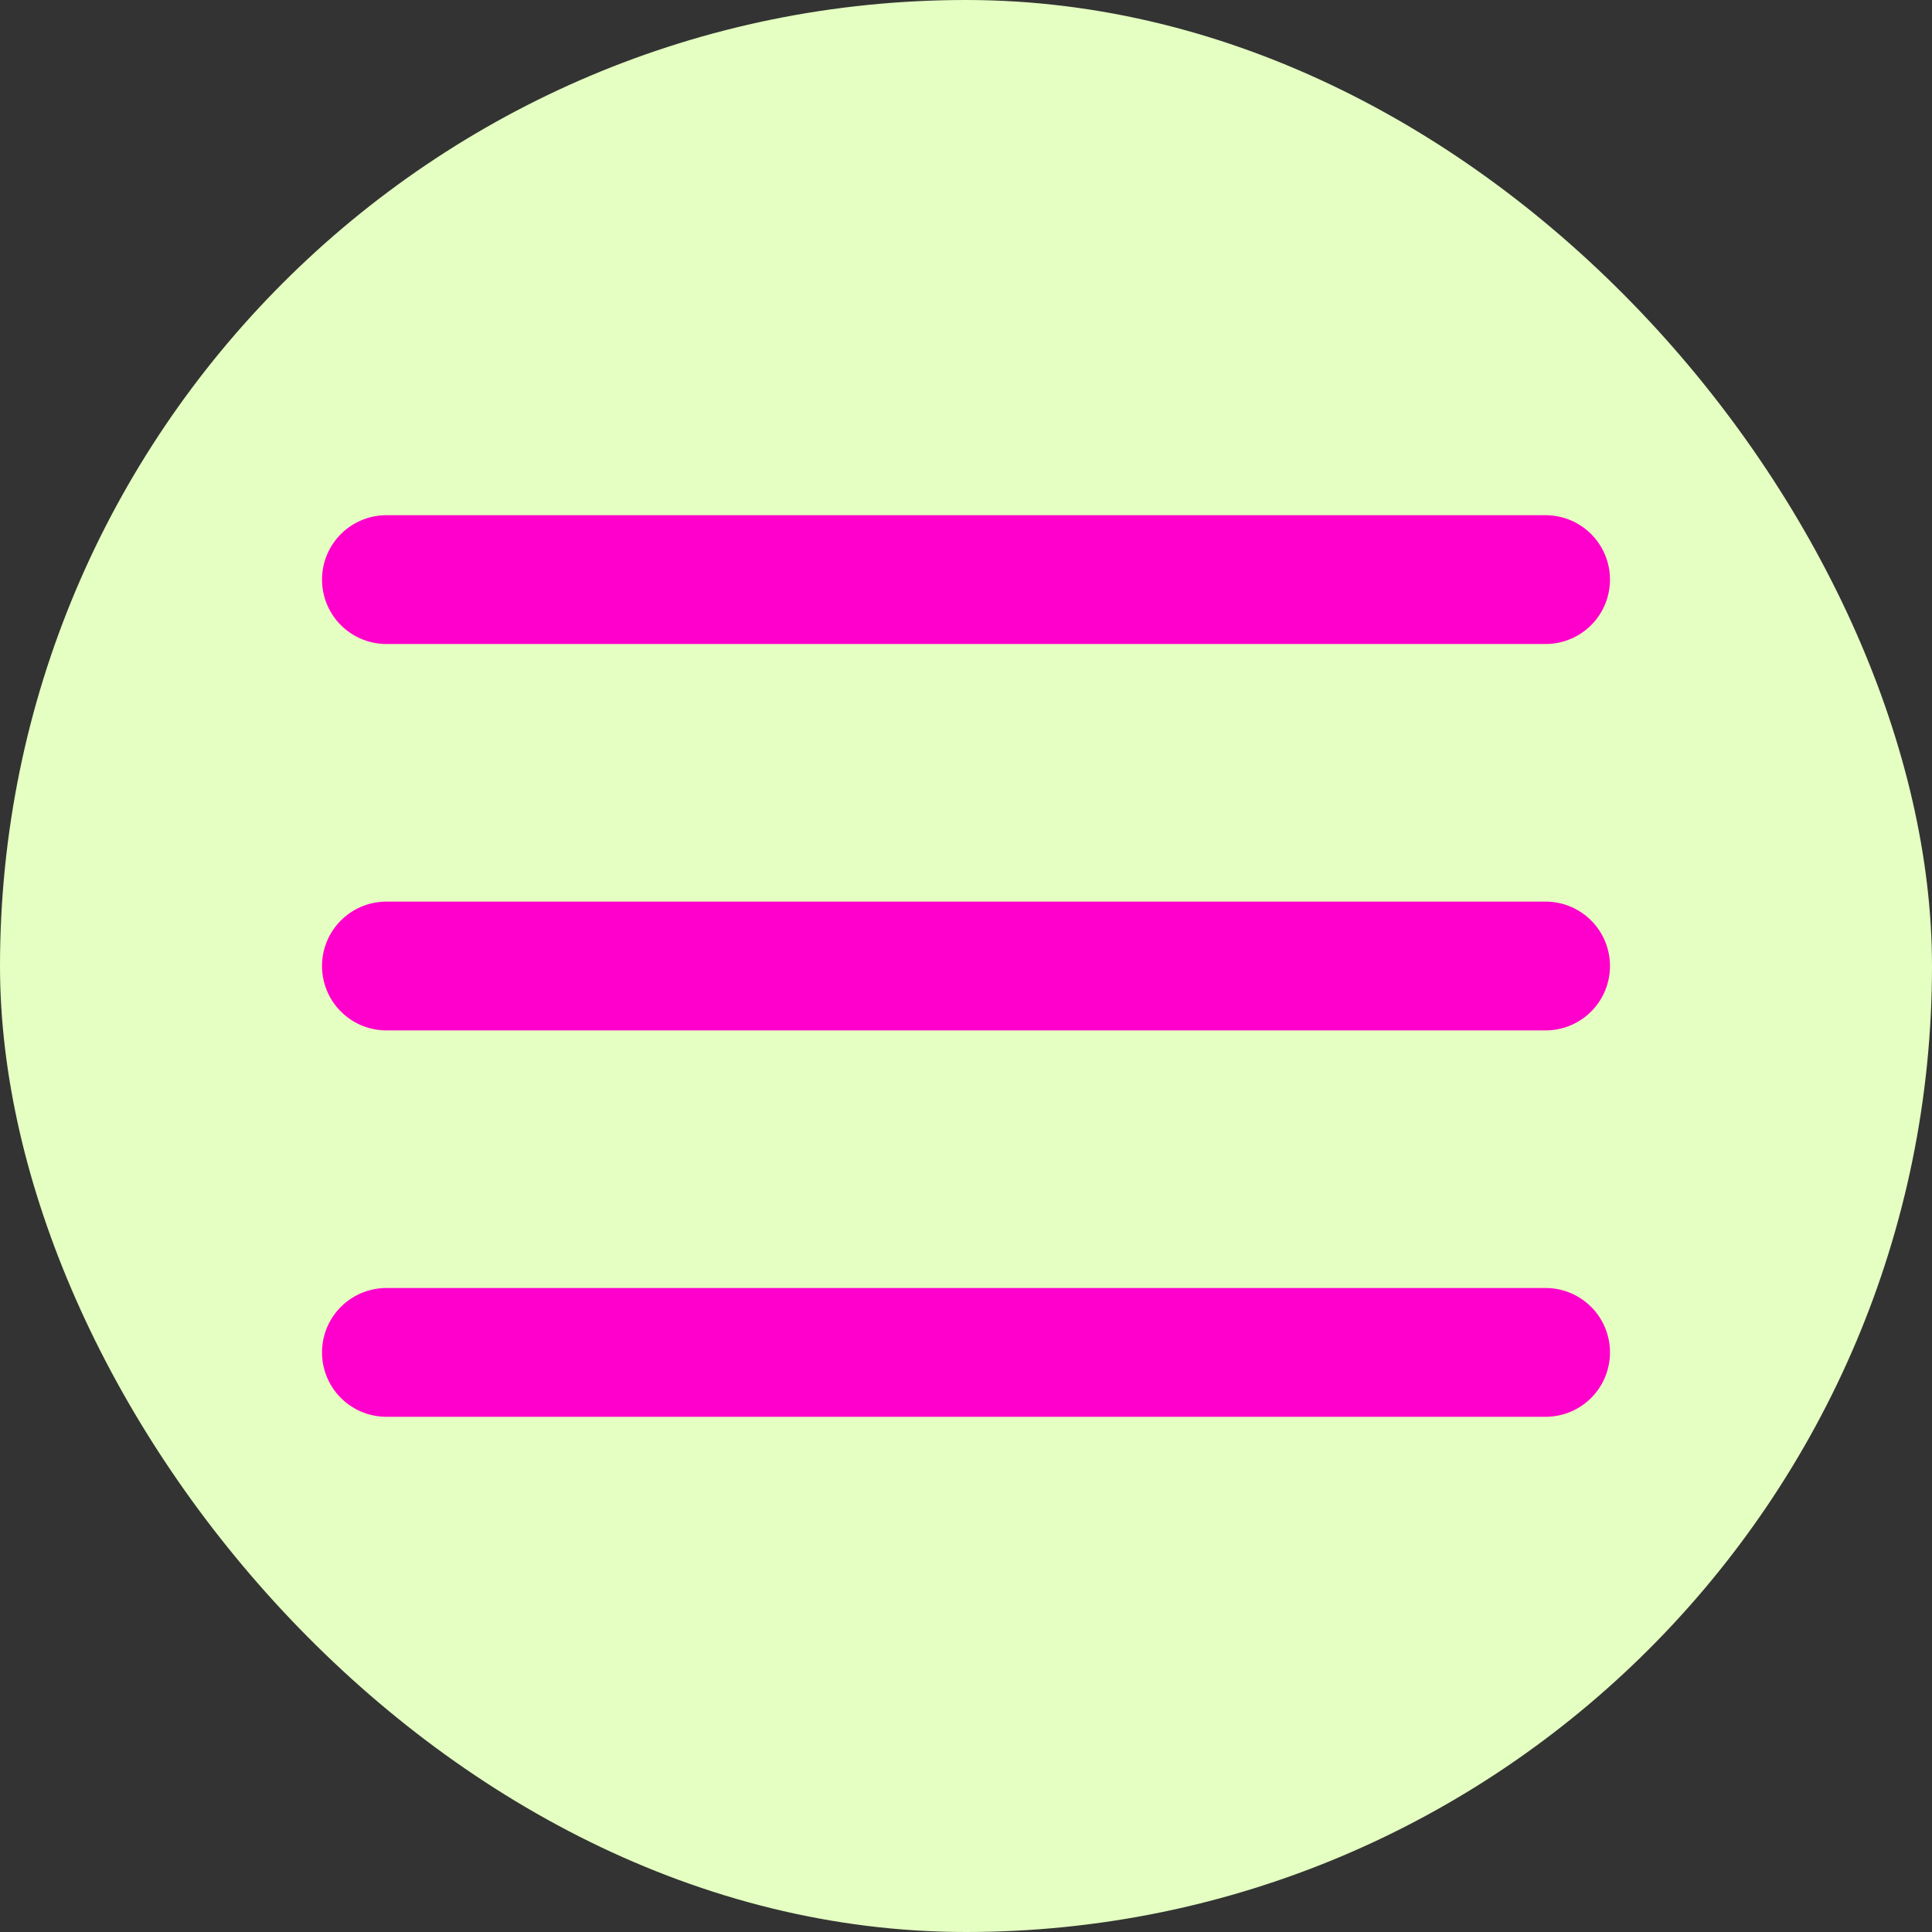
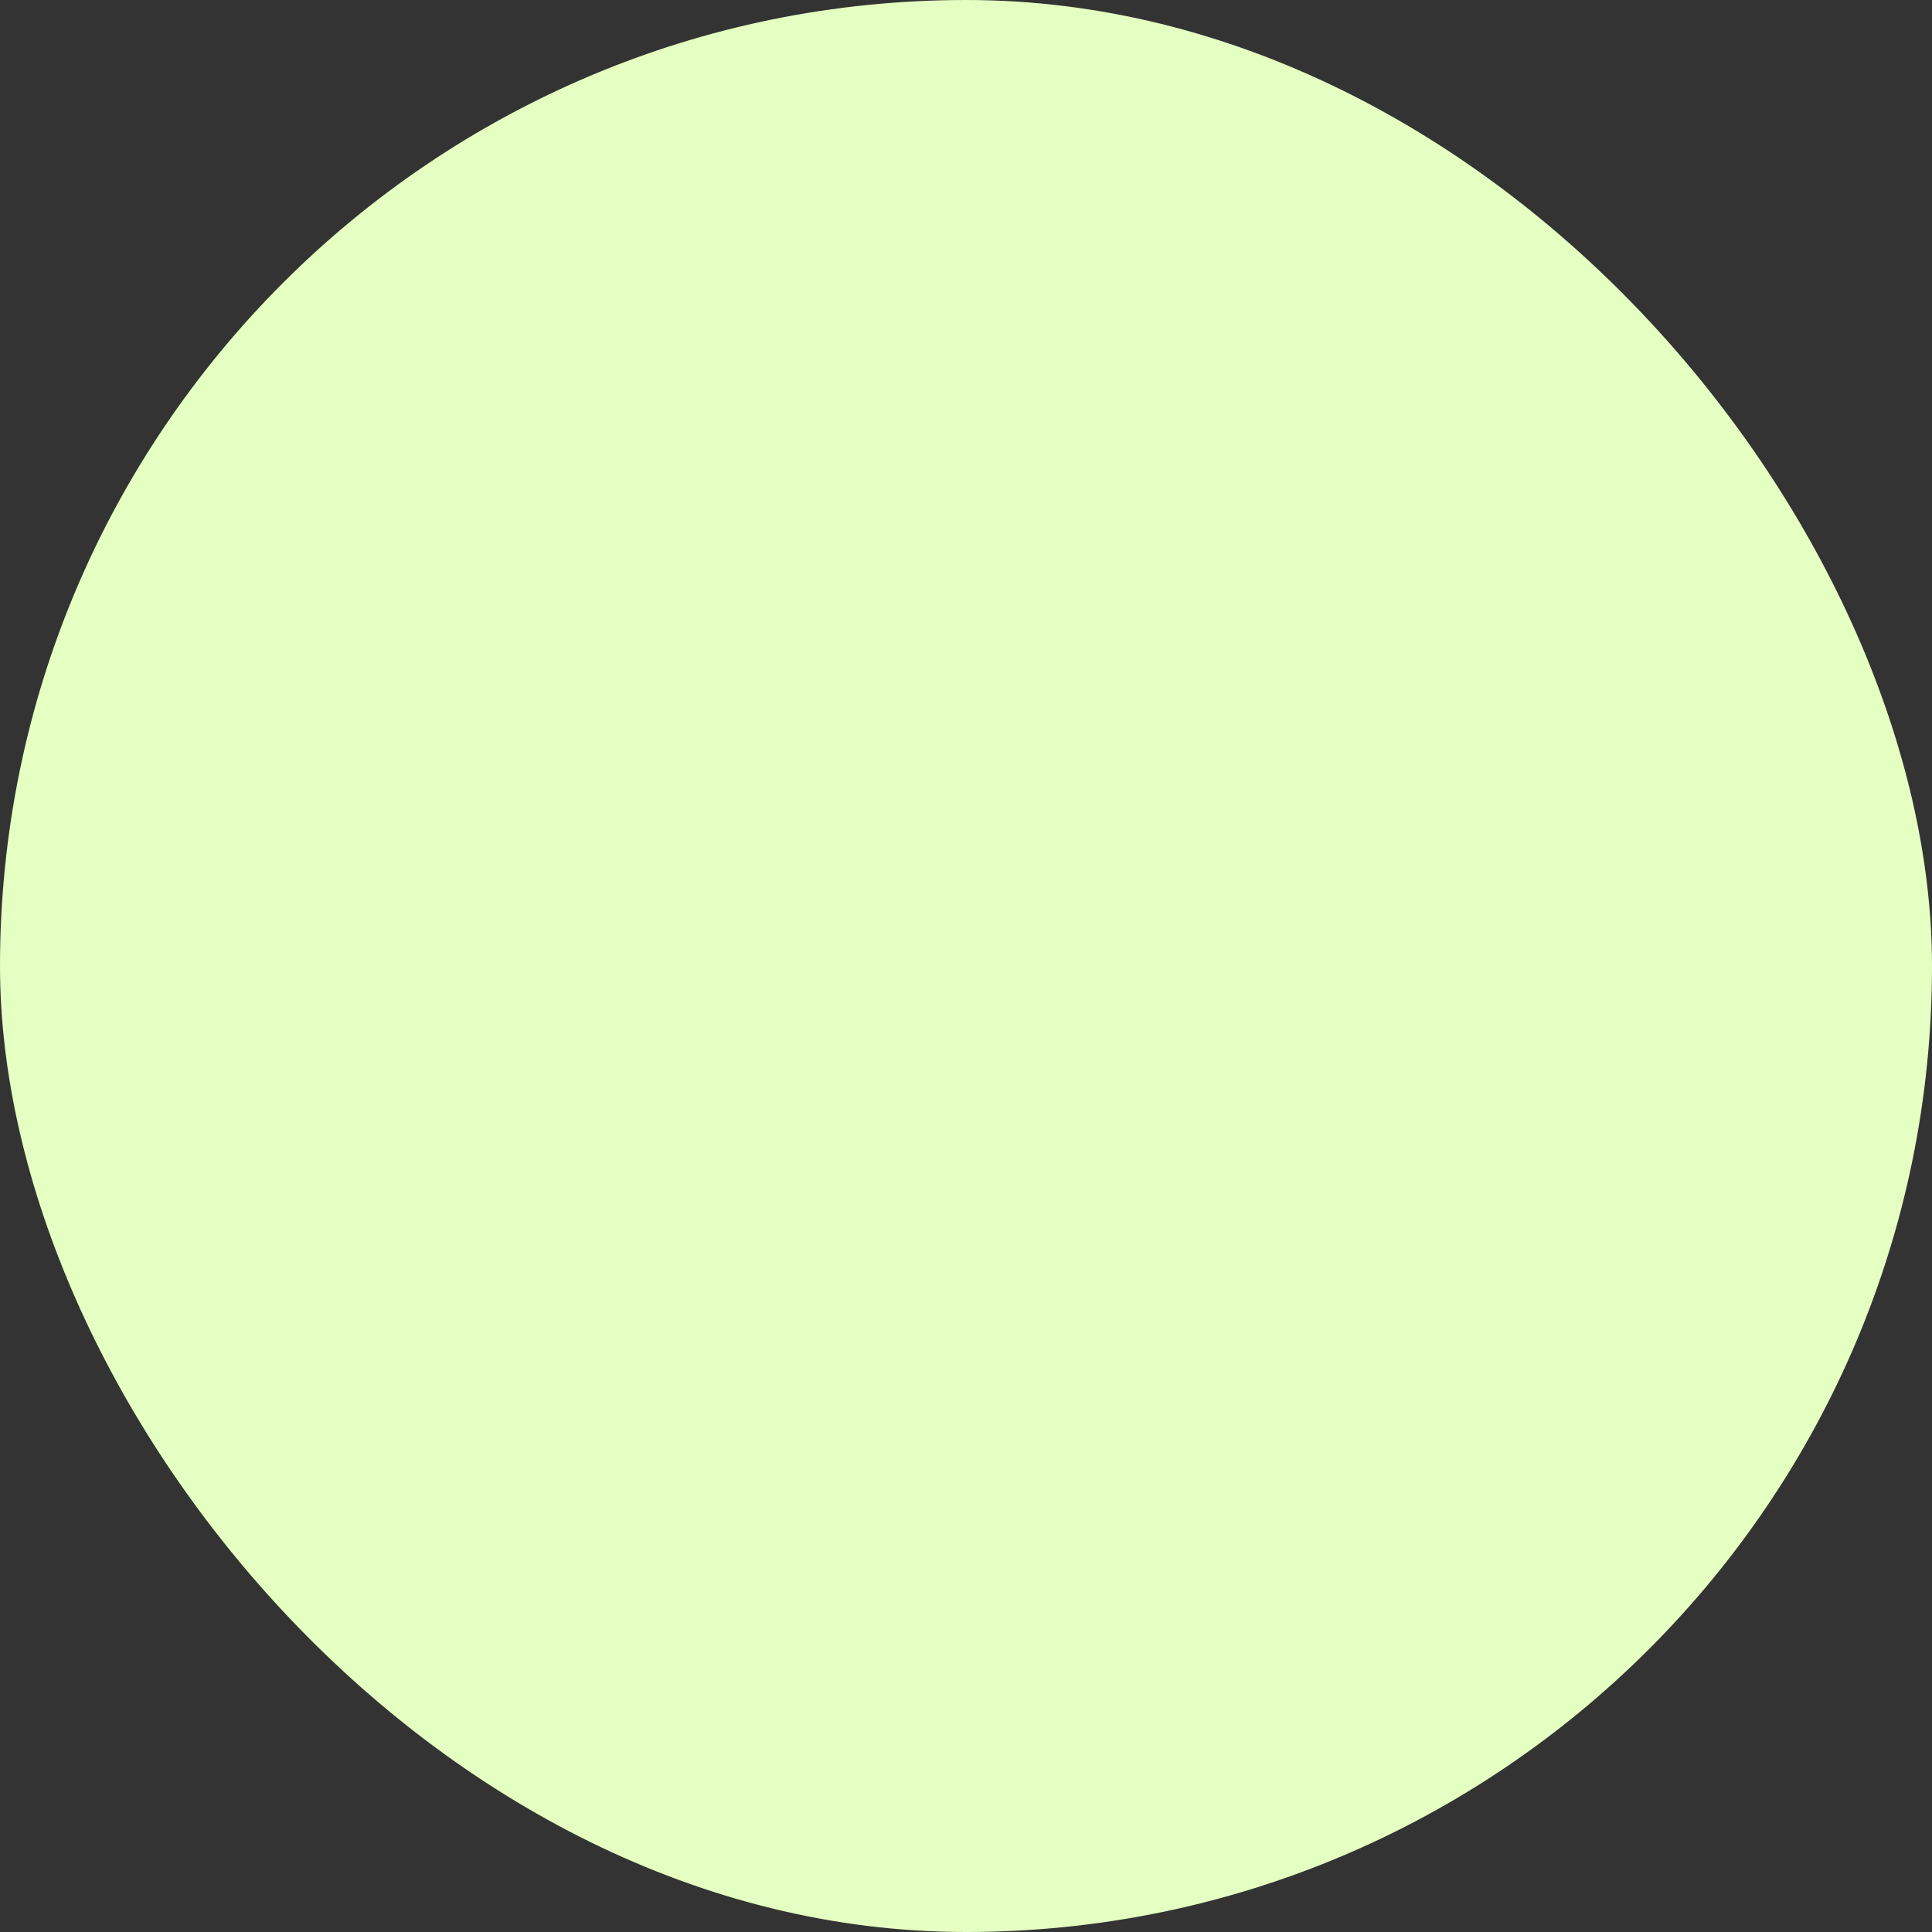
<svg xmlns="http://www.w3.org/2000/svg" width="30" height="30" viewBox="0 0 30 30" fill="none">
  <rect x="0" y="0" width="30" height="30" fill="#333333" stroke="none" />
  <rect width="30" height="30" rx="15" fill="#E4FFC1" />
-   <path d="M6 9H24M6 15H24M6 21H24" stroke="#FF00CC" stroke-width="2" stroke-linecap="round" stroke-linejoin="round" />
</svg>